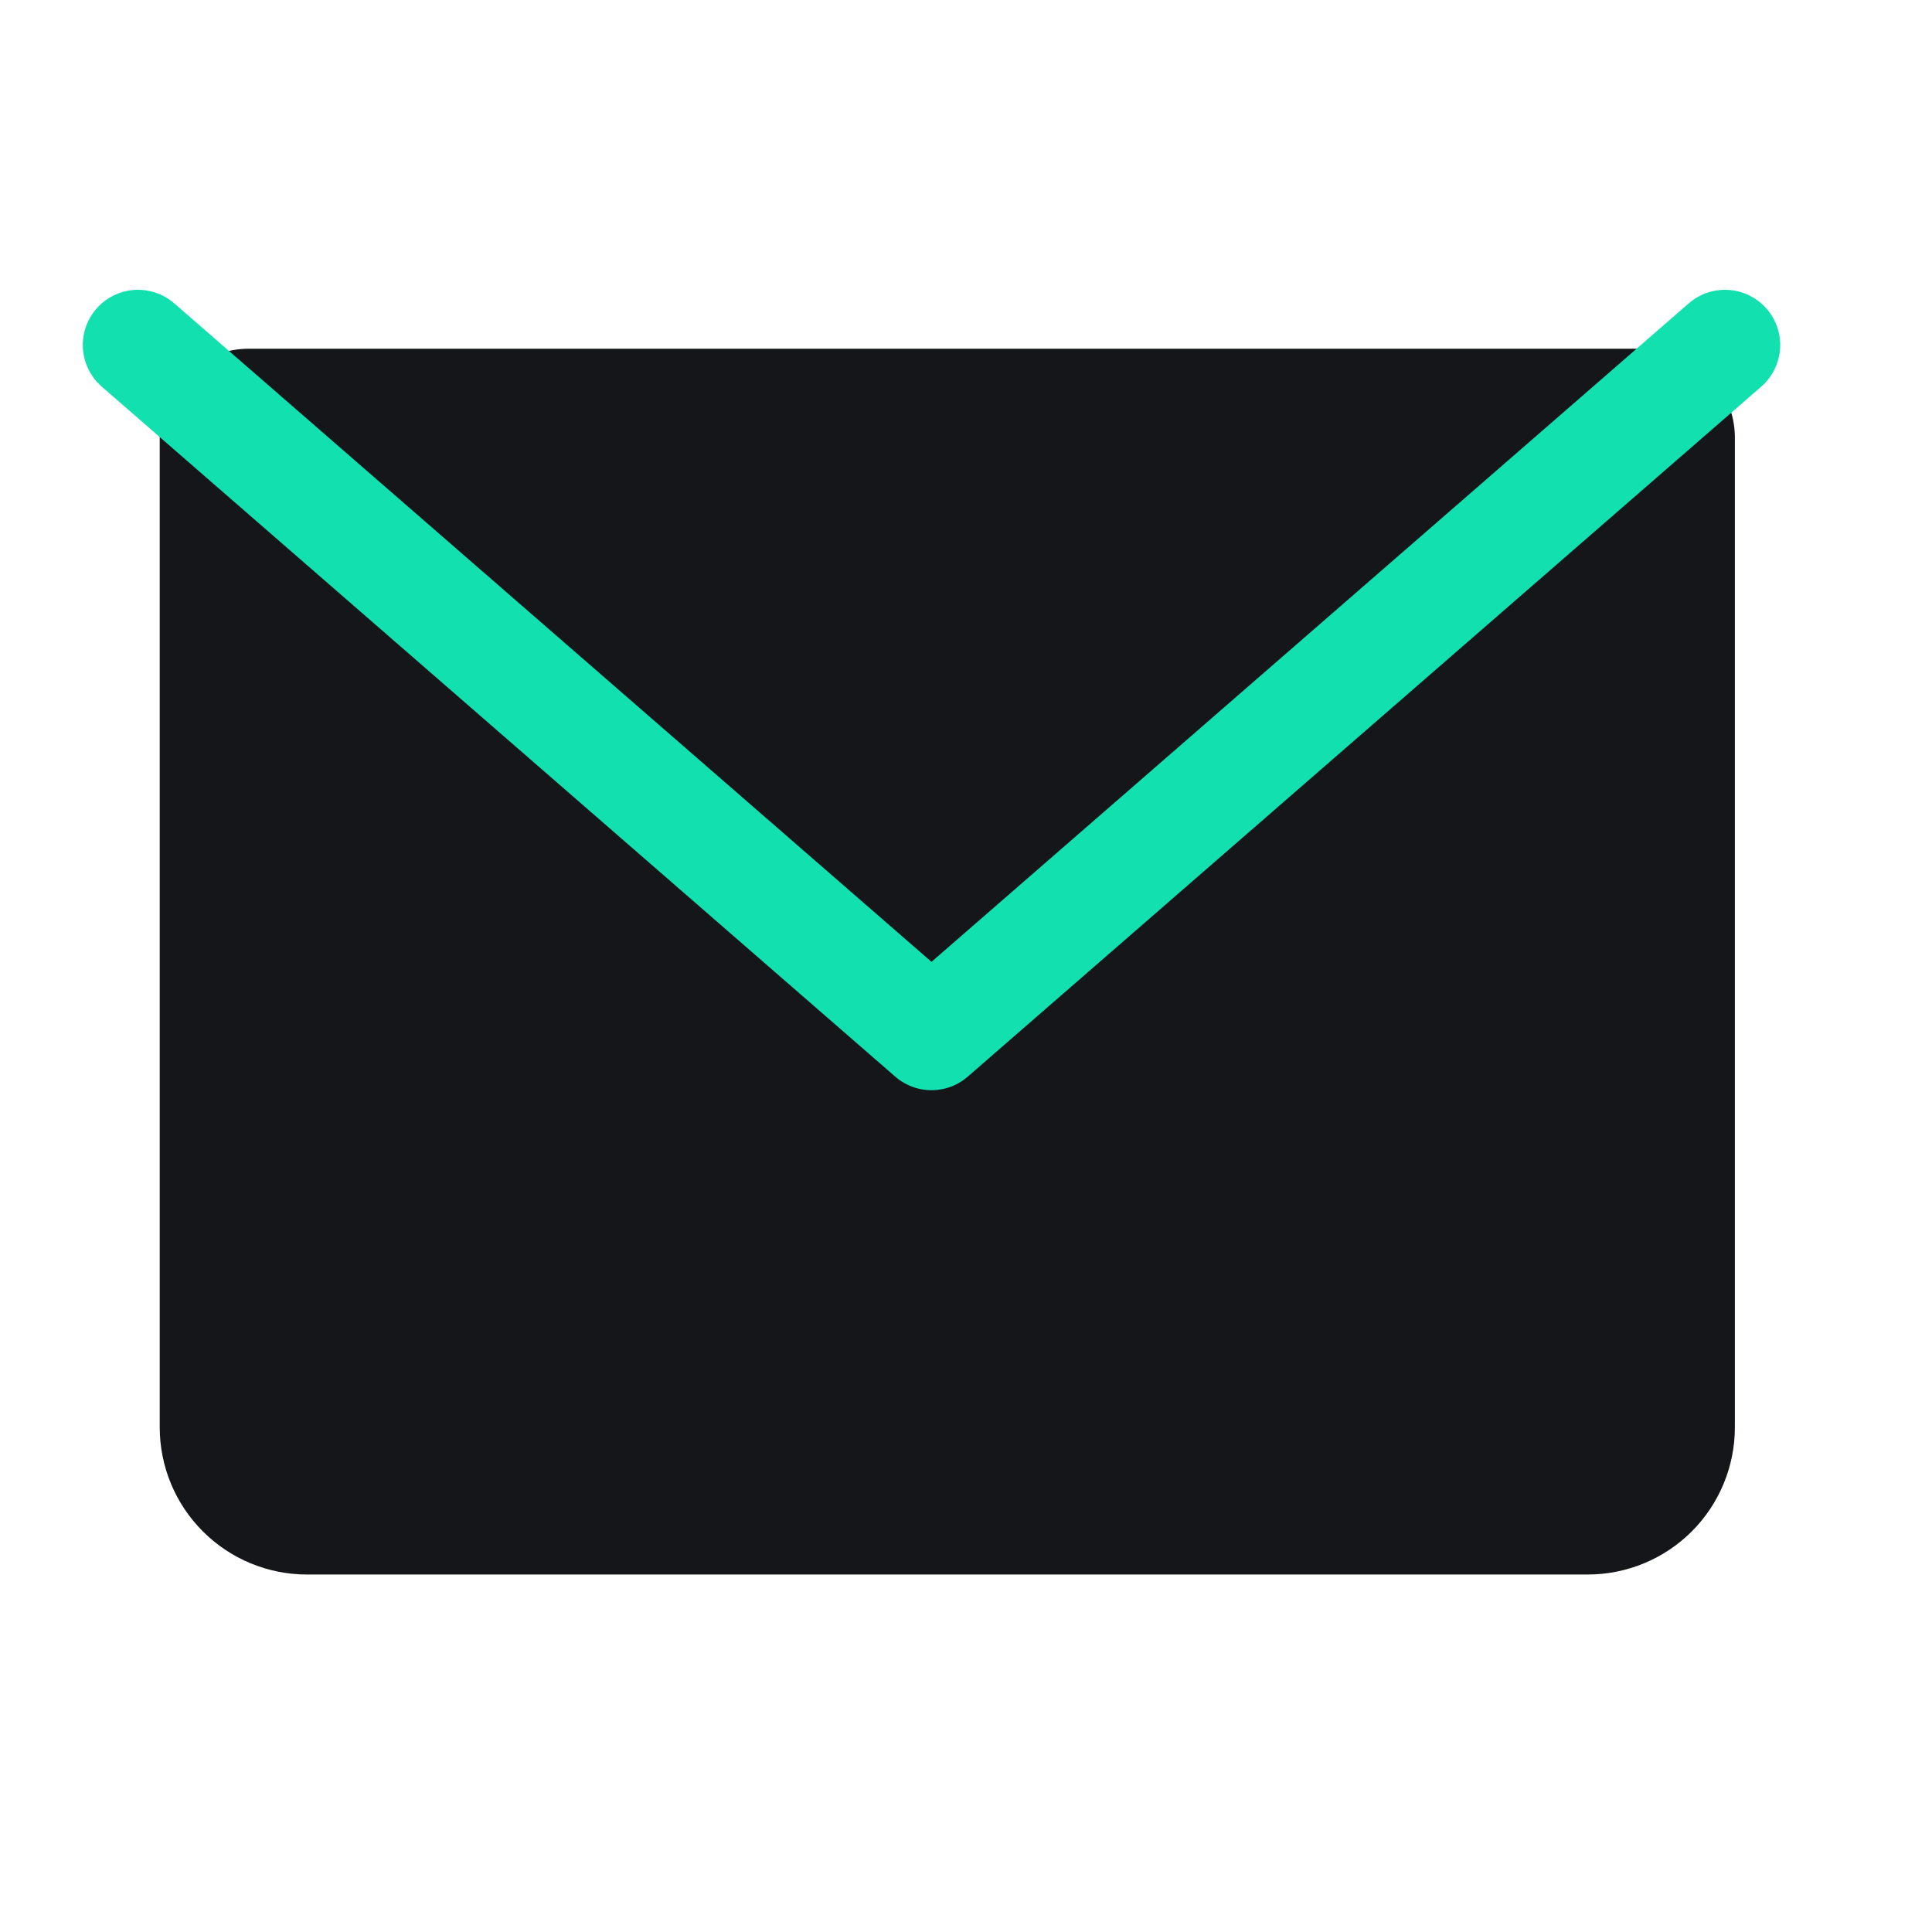
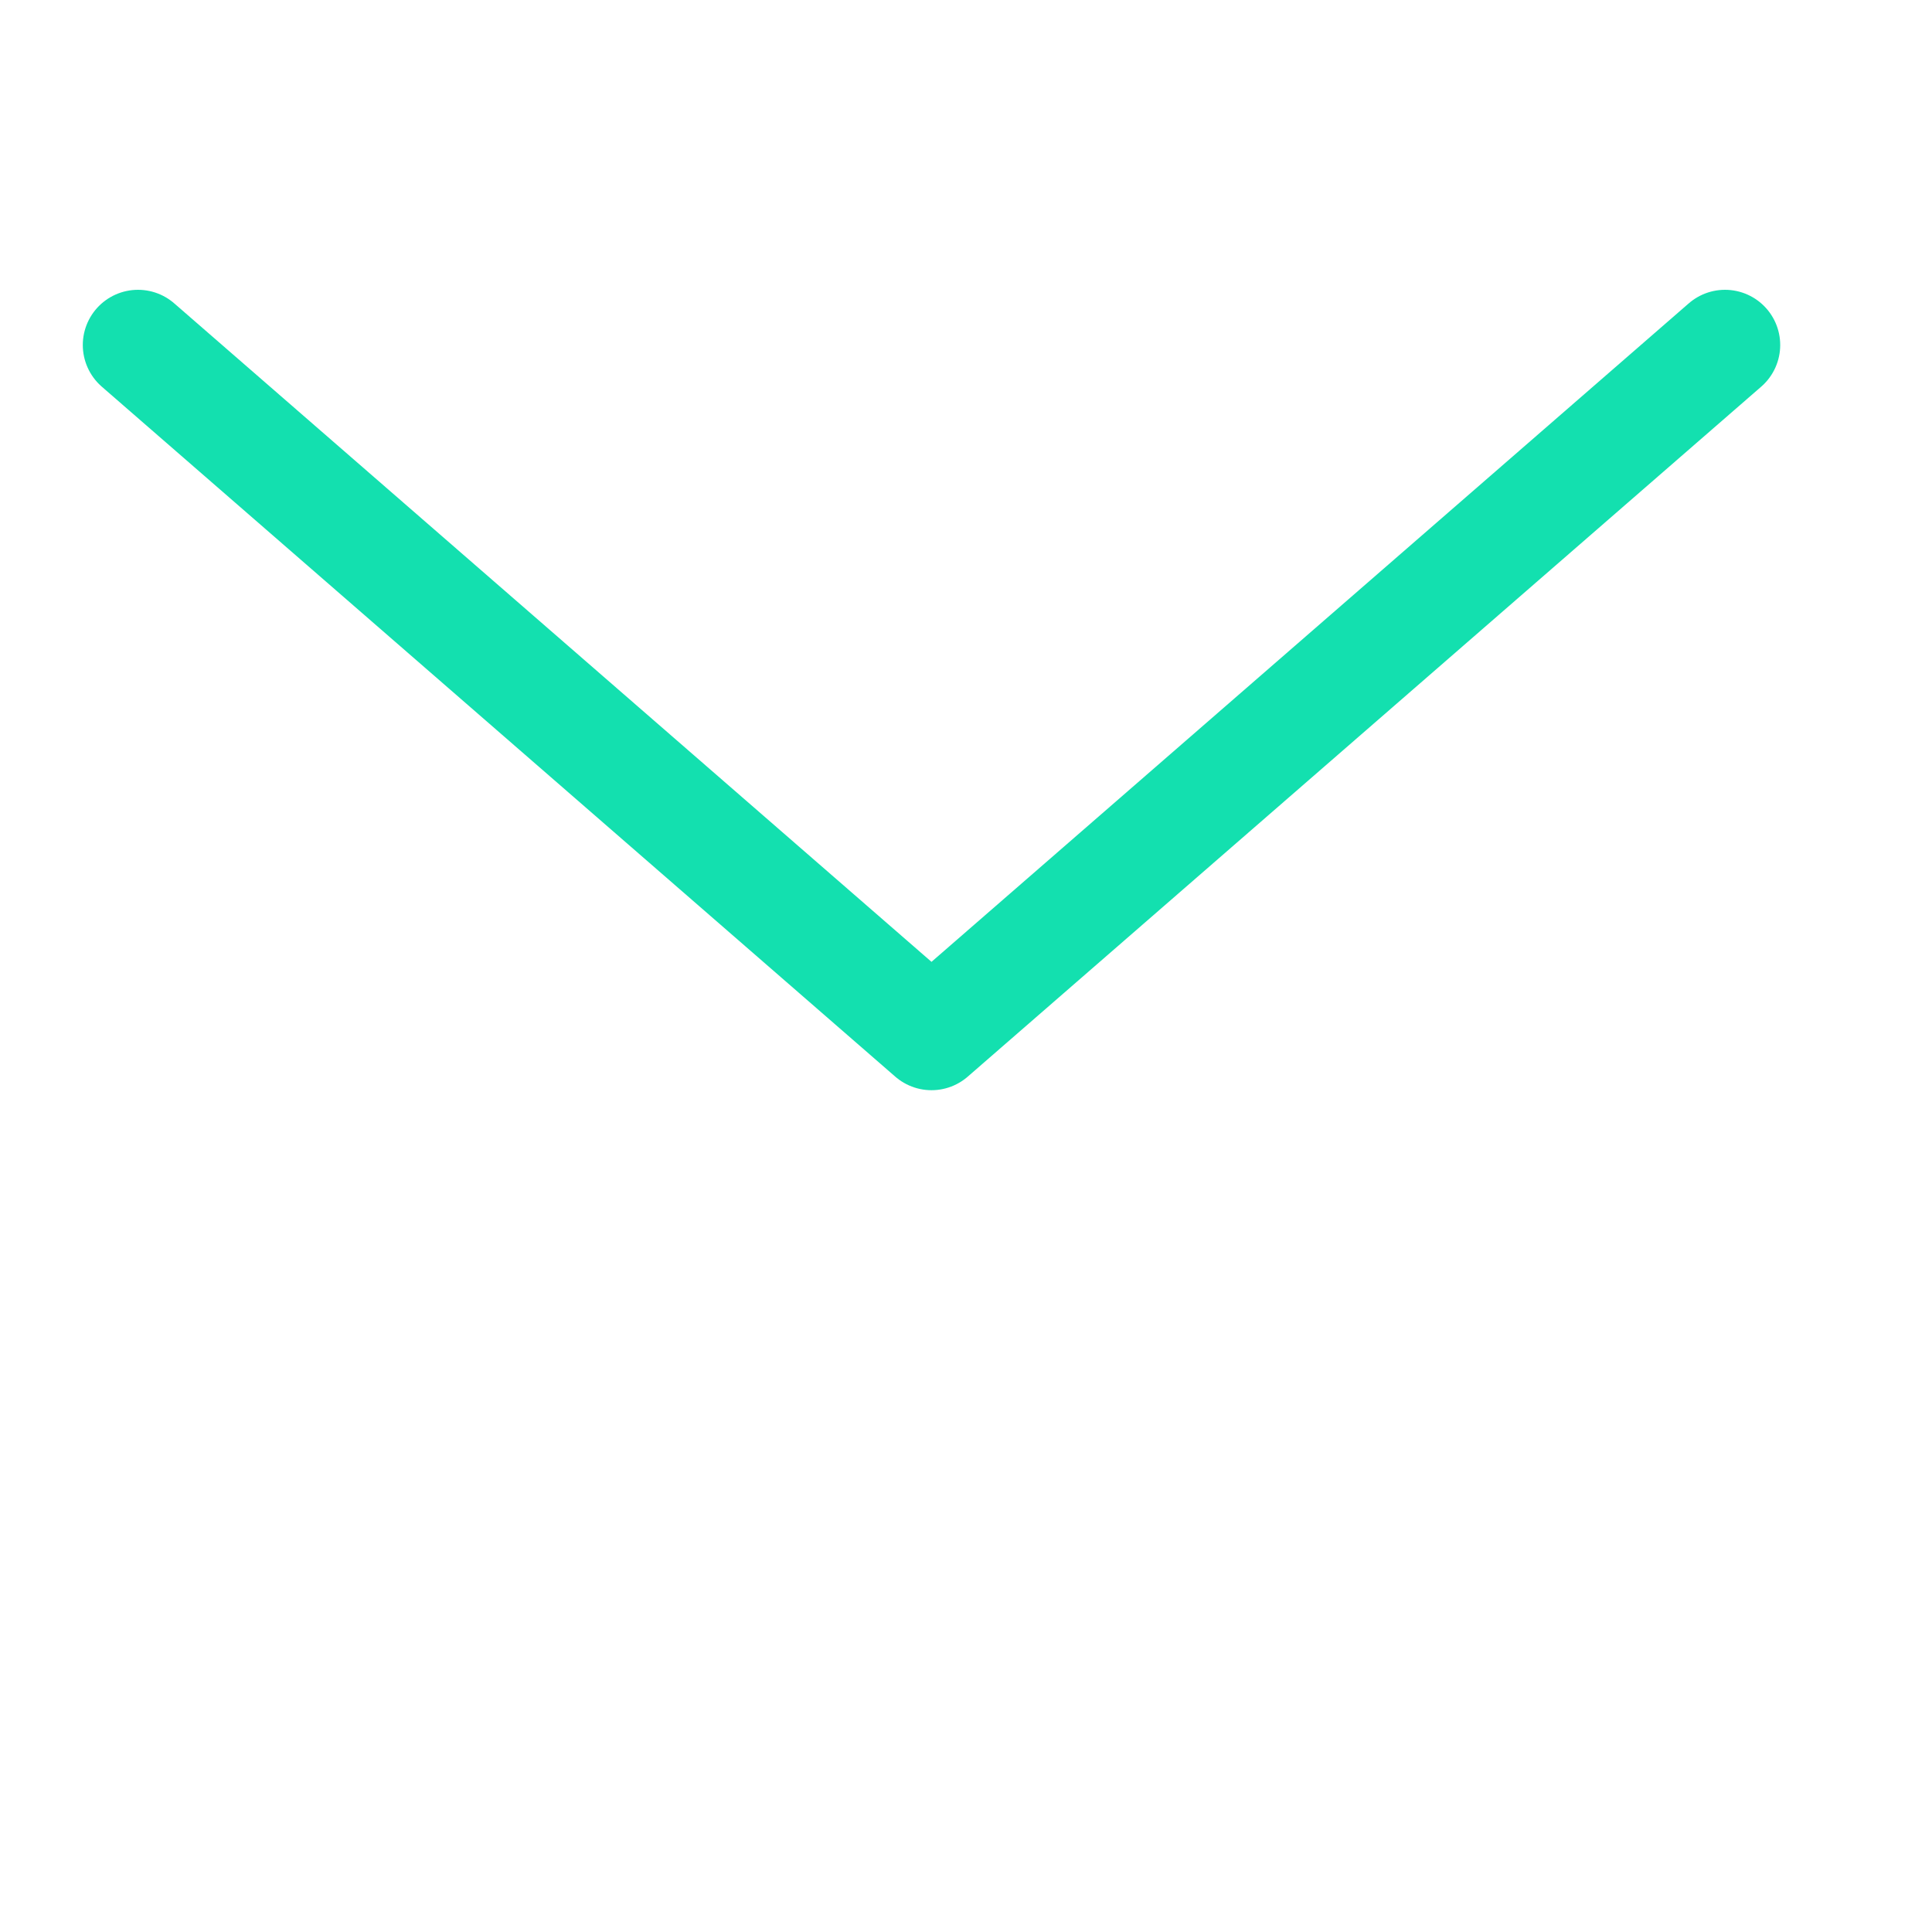
<svg xmlns="http://www.w3.org/2000/svg" width="28" height="28" viewBox="0 0 28 28" fill="none">
-   <path d="M3.604 6.343H23.854V20.686C23.854 20.91 23.765 21.125 23.607 21.283C23.449 21.441 23.234 21.53 23.011 21.53H4.448C4.224 21.53 4.01 21.441 3.852 21.283C3.693 21.125 3.604 20.91 3.604 20.686V6.343Z" fill="#15161A" stroke="#15161A" stroke-width="2.578" stroke-linecap="round" stroke-linejoin="round" />
  <path d="M25 5L13.5 15L2 5" stroke="#13E0AF" stroke-width="1.6" stroke-linecap="round" stroke-linejoin="round" />
</svg>